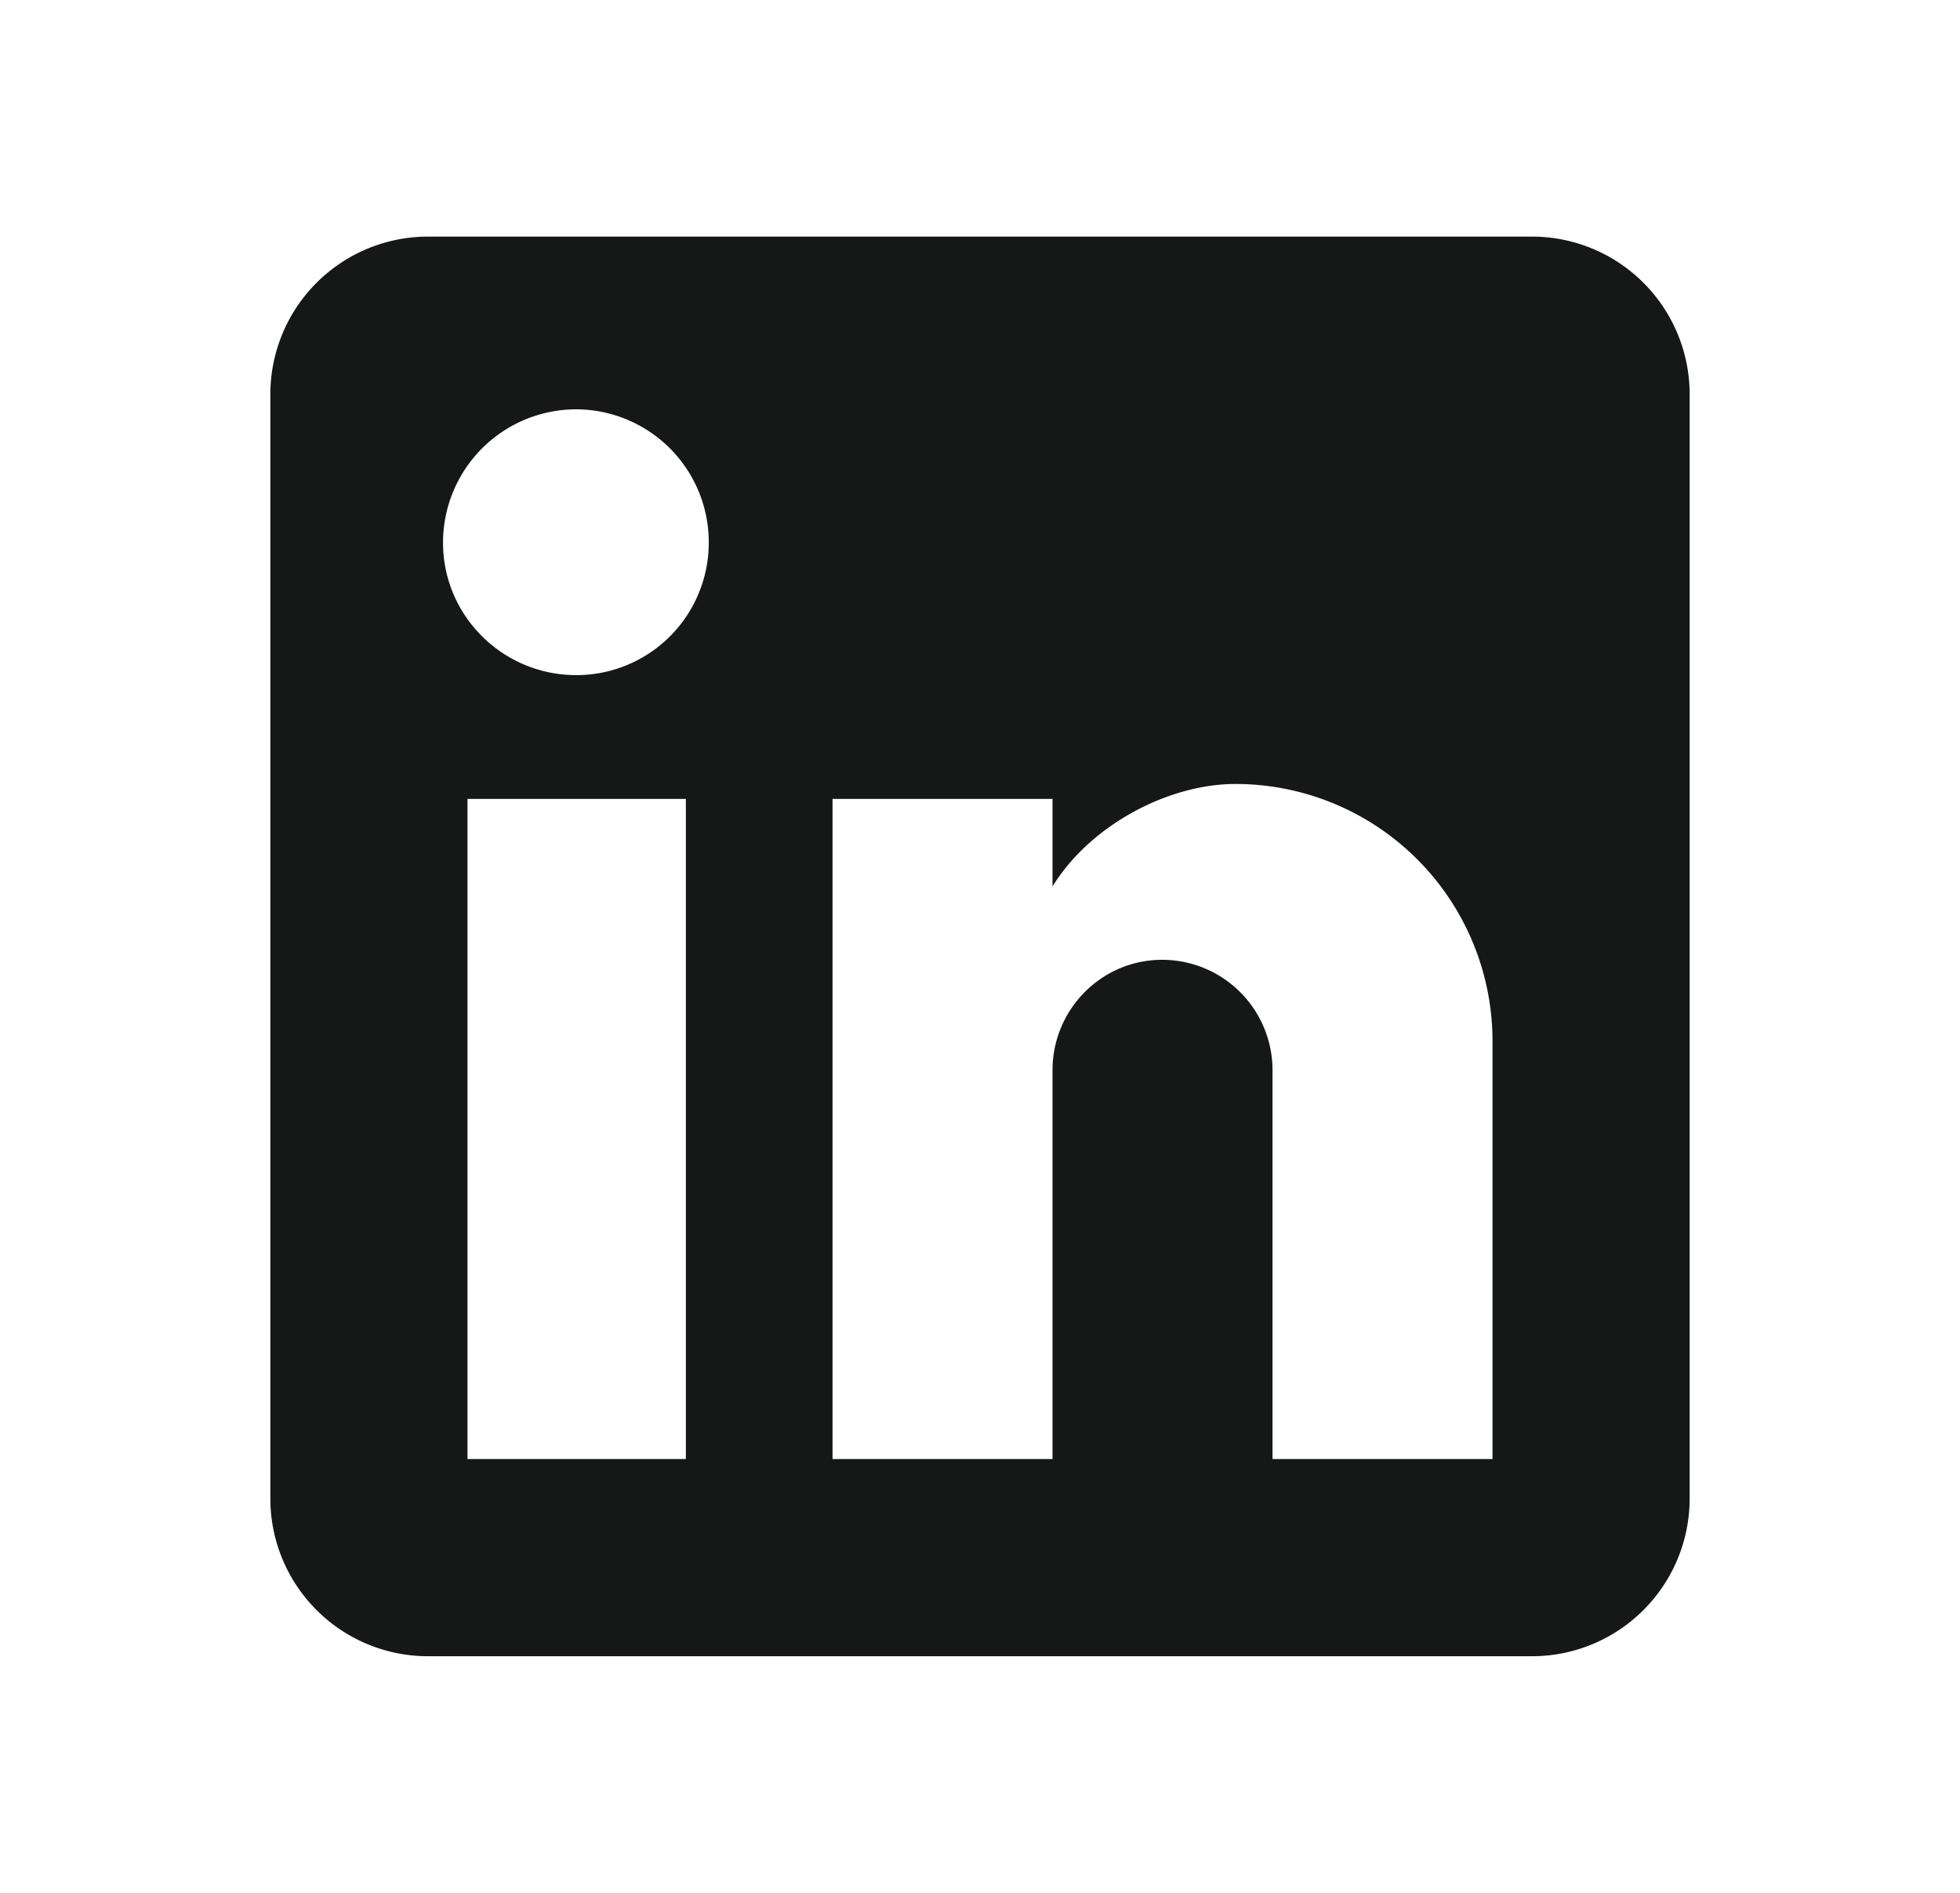
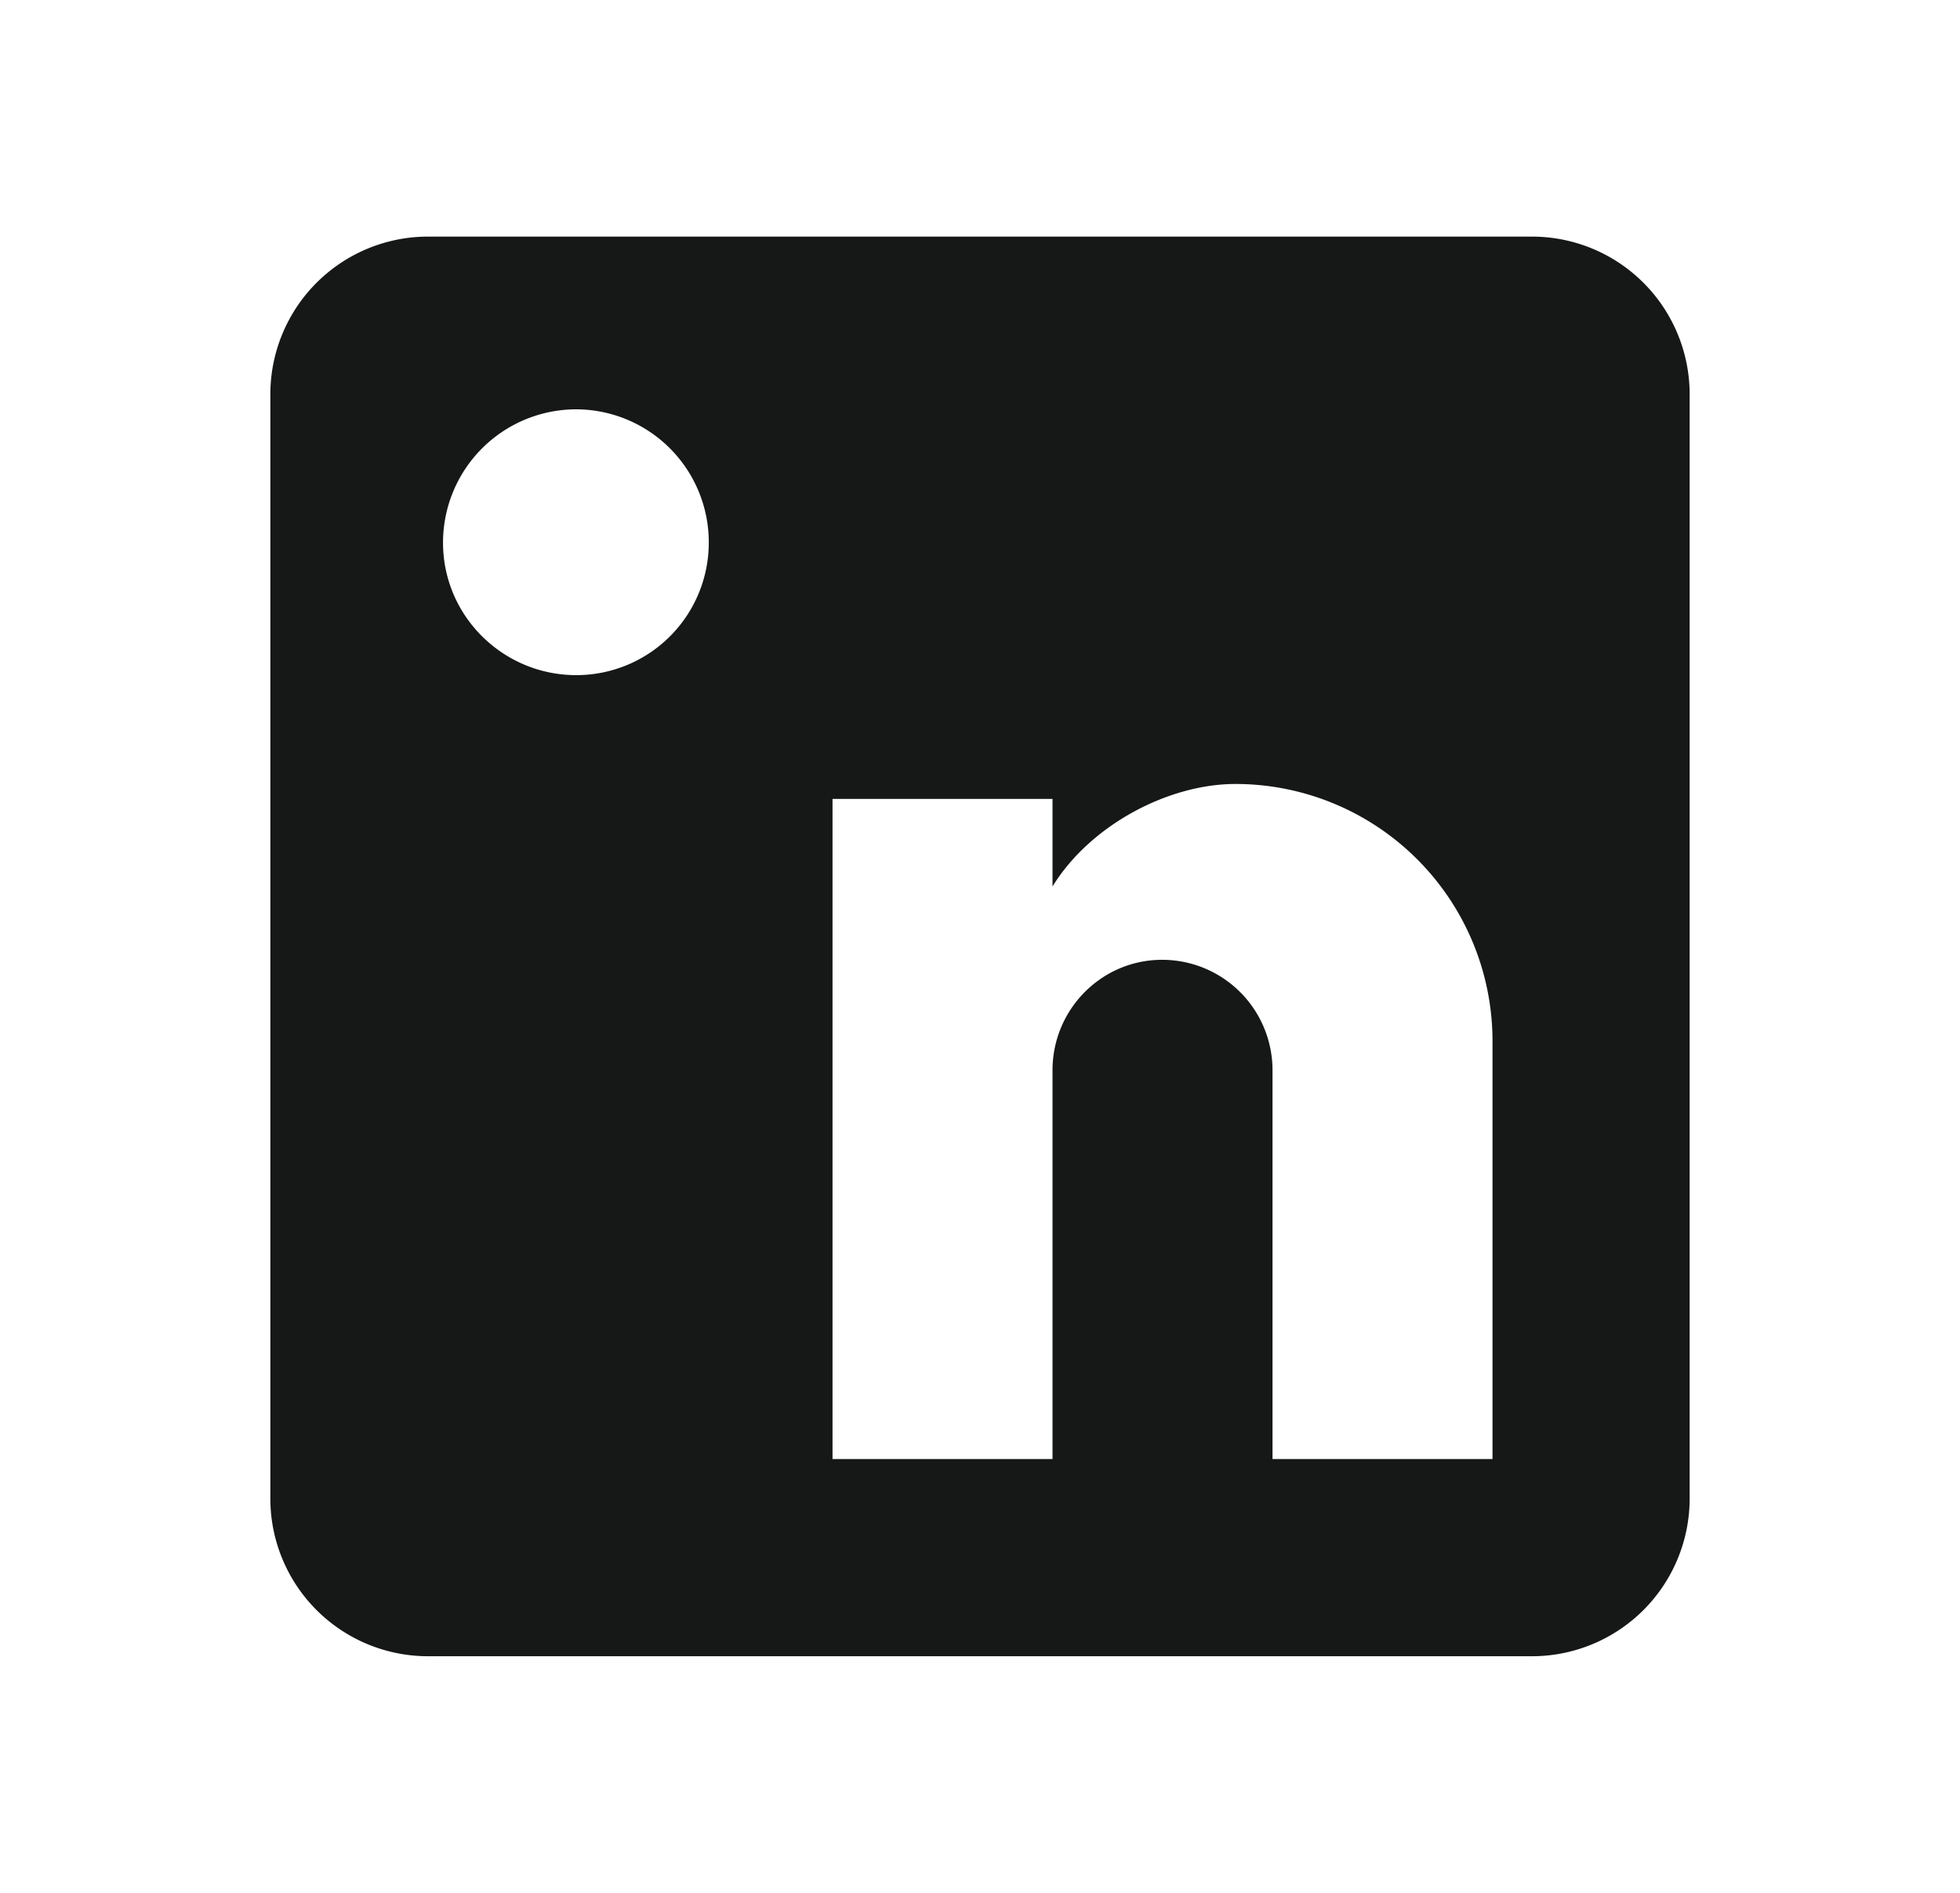
<svg xmlns="http://www.w3.org/2000/svg" width="29" height="28" fill="none">
-   <path fill="#161817" d="M22.667 3.5A2.333 2.333 0 0 1 25 5.833v16.334a2.333 2.333 0 0 1-2.333 2.333H6.333A2.333 2.333 0 0 1 4 22.167V5.833A2.333 2.333 0 0 1 6.333 3.5h16.334Zm-.584 18.083V15.4a3.804 3.804 0 0 0-3.803-3.803c-.992 0-2.147.606-2.707 1.516v-1.295h-3.255v9.765h3.255v-5.751c0-.899.724-1.634 1.622-1.634a1.633 1.633 0 0 1 1.633 1.634v5.751h3.255ZM8.527 9.987a1.96 1.96 0 0 0 1.96-1.96 1.967 1.967 0 0 0-1.96-1.972 1.972 1.972 0 0 0-1.972 1.972c0 1.085.887 1.96 1.972 1.96Zm1.621 11.596v-9.765H6.917v9.765h3.231Z" />
+   <path fill="#161817" d="M22.667 3.5A2.333 2.333 0 0 1 25 5.833v16.334a2.333 2.333 0 0 1-2.333 2.333H6.333A2.333 2.333 0 0 1 4 22.167V5.833A2.333 2.333 0 0 1 6.333 3.5h16.334Zm-.584 18.083V15.4a3.804 3.804 0 0 0-3.803-3.803c-.992 0-2.147.606-2.707 1.516v-1.295h-3.255v9.765h3.255v-5.751c0-.899.724-1.634 1.622-1.634a1.633 1.633 0 0 1 1.633 1.634v5.751h3.255ZM8.527 9.987a1.96 1.96 0 0 0 1.96-1.96 1.967 1.967 0 0 0-1.96-1.972 1.972 1.972 0 0 0-1.972 1.972c0 1.085.887 1.96 1.972 1.96Zm1.621 11.596v-9.765v9.765h3.231Z" />
</svg>